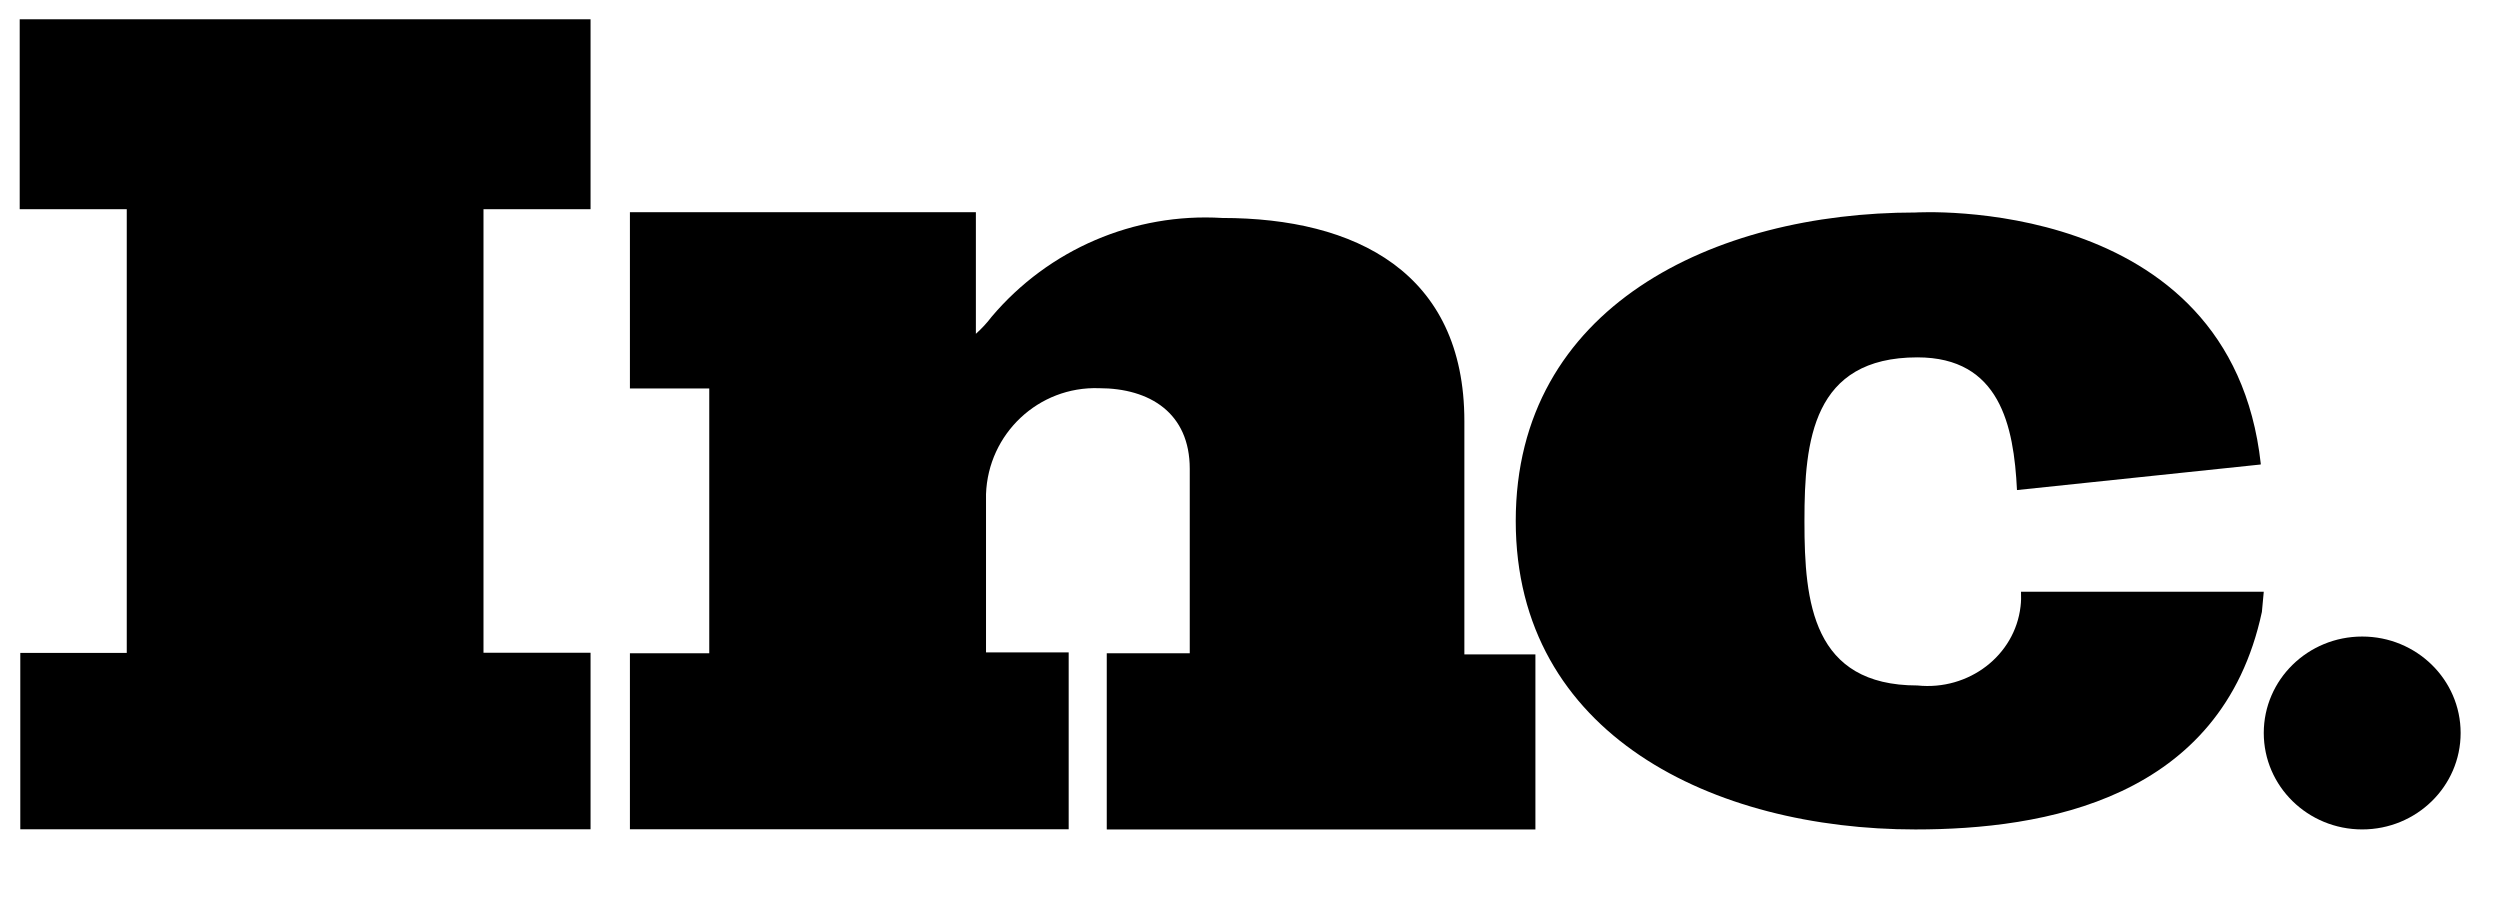
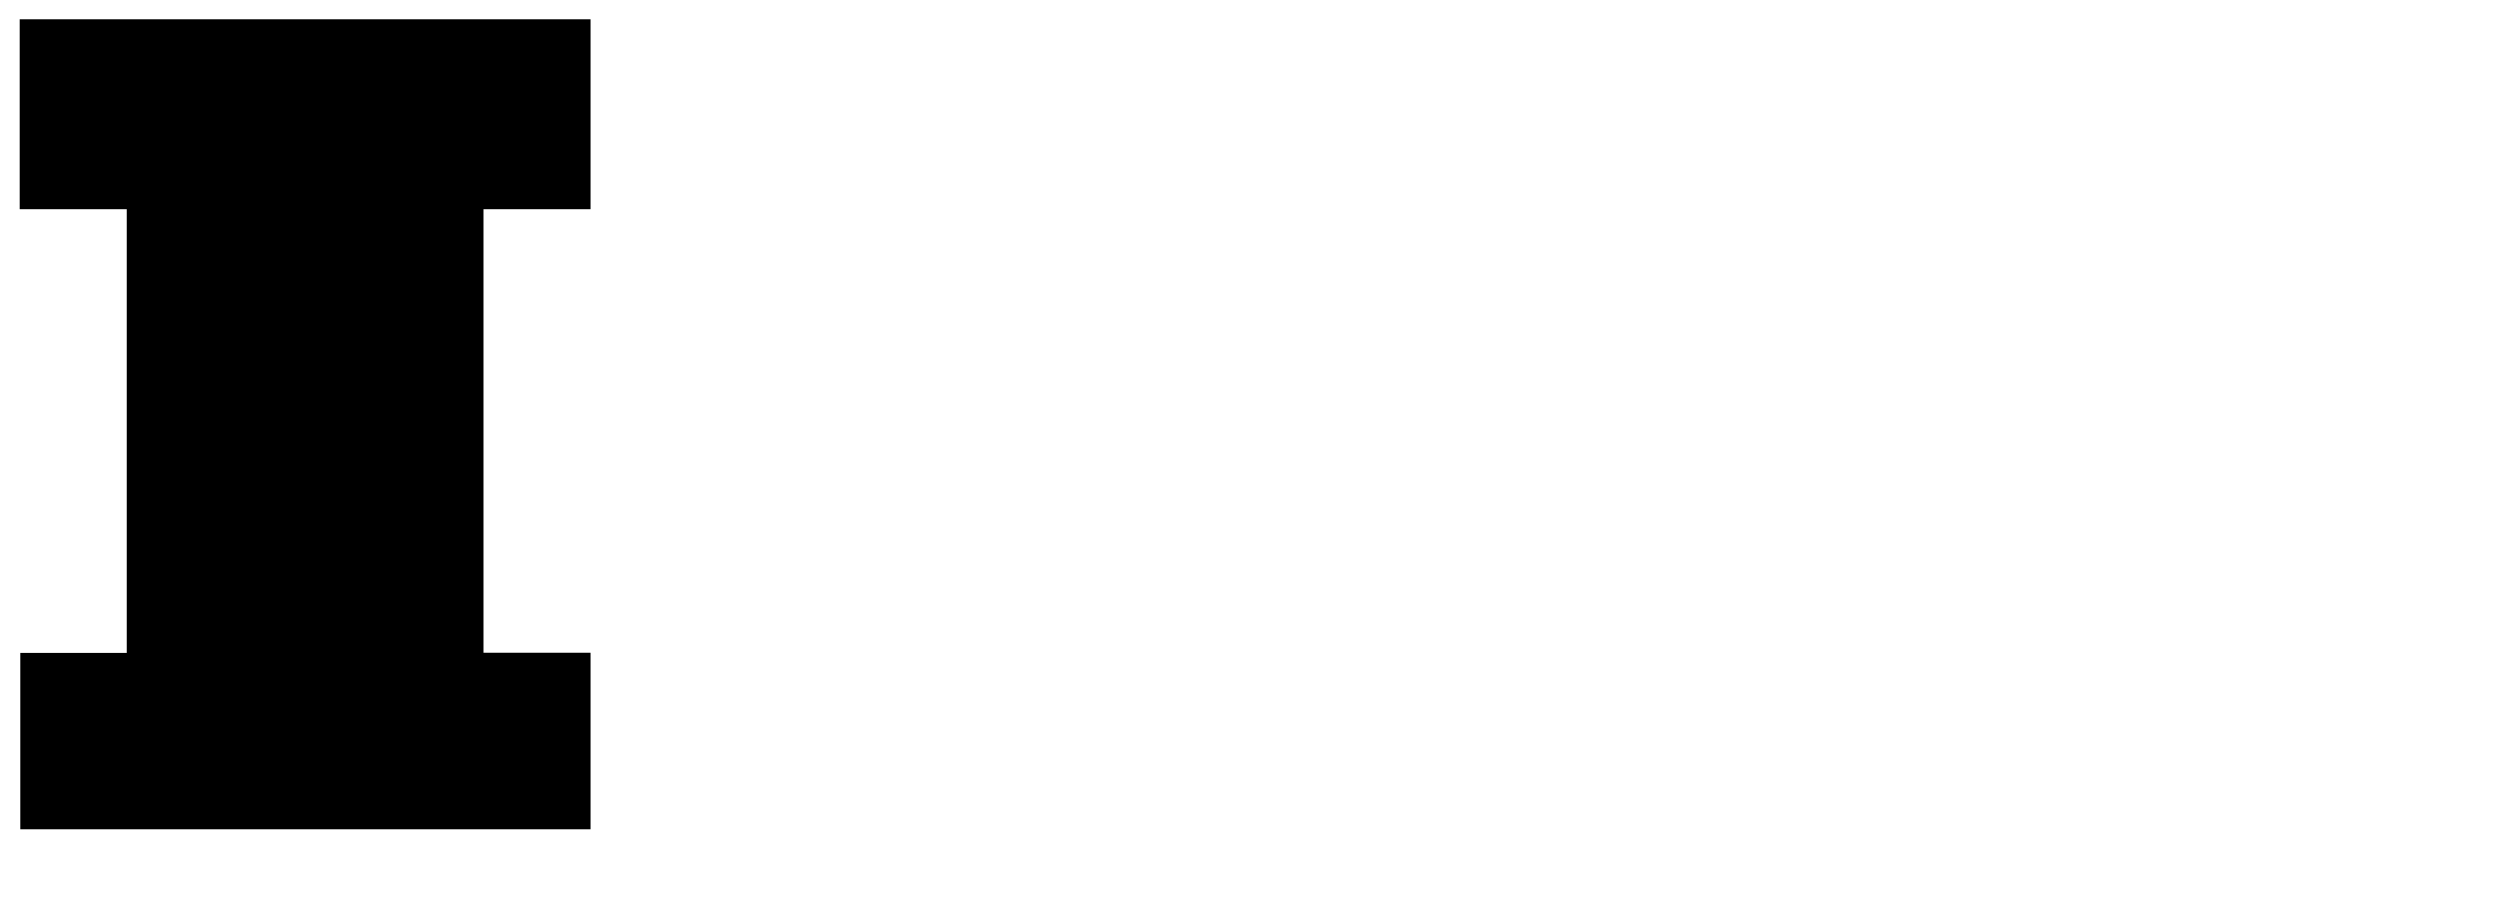
<svg xmlns="http://www.w3.org/2000/svg" width="91" height="33" viewBox="0 0 91 33" fill="none">
  <path d="M0.739 30.192V23.766H4.614V7.615H0.717V0.702H21.496V7.615H17.599V23.76H21.496V30.186H0.739" fill="black" />
-   <path d="M40.286 30.186V23.78H43.307V17.065C43.307 15.042 41.865 14.13 40.001 14.13C37.805 14.058 35.968 15.782 35.891 17.988C35.891 18.065 35.891 18.137 35.891 18.214V23.747H38.9V30.186H22.929V23.78H25.817V14.141H22.929V7.724H35.522V12.151C35.731 11.963 35.924 11.758 36.094 11.532C38.174 9.072 41.282 7.74 44.49 7.934C49.337 7.934 53.303 9.912 53.303 15.329V23.819H55.889V30.192H40.292" fill="black" />
-   <path d="M82.288 16.908L73.418 17.838C73.304 15.486 72.794 13.008 69.794 13.008C65.977 13.008 65.682 16.043 65.682 18.942V19.007C65.682 21.922 65.977 24.951 69.794 24.951C71.665 25.145 73.344 23.858 73.548 22.073C73.571 21.895 73.571 21.716 73.565 21.538H82.401L82.333 22.273C80.87 29.115 74.382 30.192 69.72 30.192C62.387 30.192 55.173 26.757 55.173 18.963C55.173 11.164 62.381 7.735 69.72 7.735C69.72 7.735 81.21 7.021 82.293 16.887" fill="black" />
-   <path d="M89.567 26.681C89.567 28.62 87.963 30.191 85.984 30.191C84.005 30.191 82.401 28.62 82.401 26.681C82.401 24.741 84.005 23.17 85.984 23.17C87.963 23.17 89.567 24.741 89.567 26.681Z" fill="black" />
</svg>